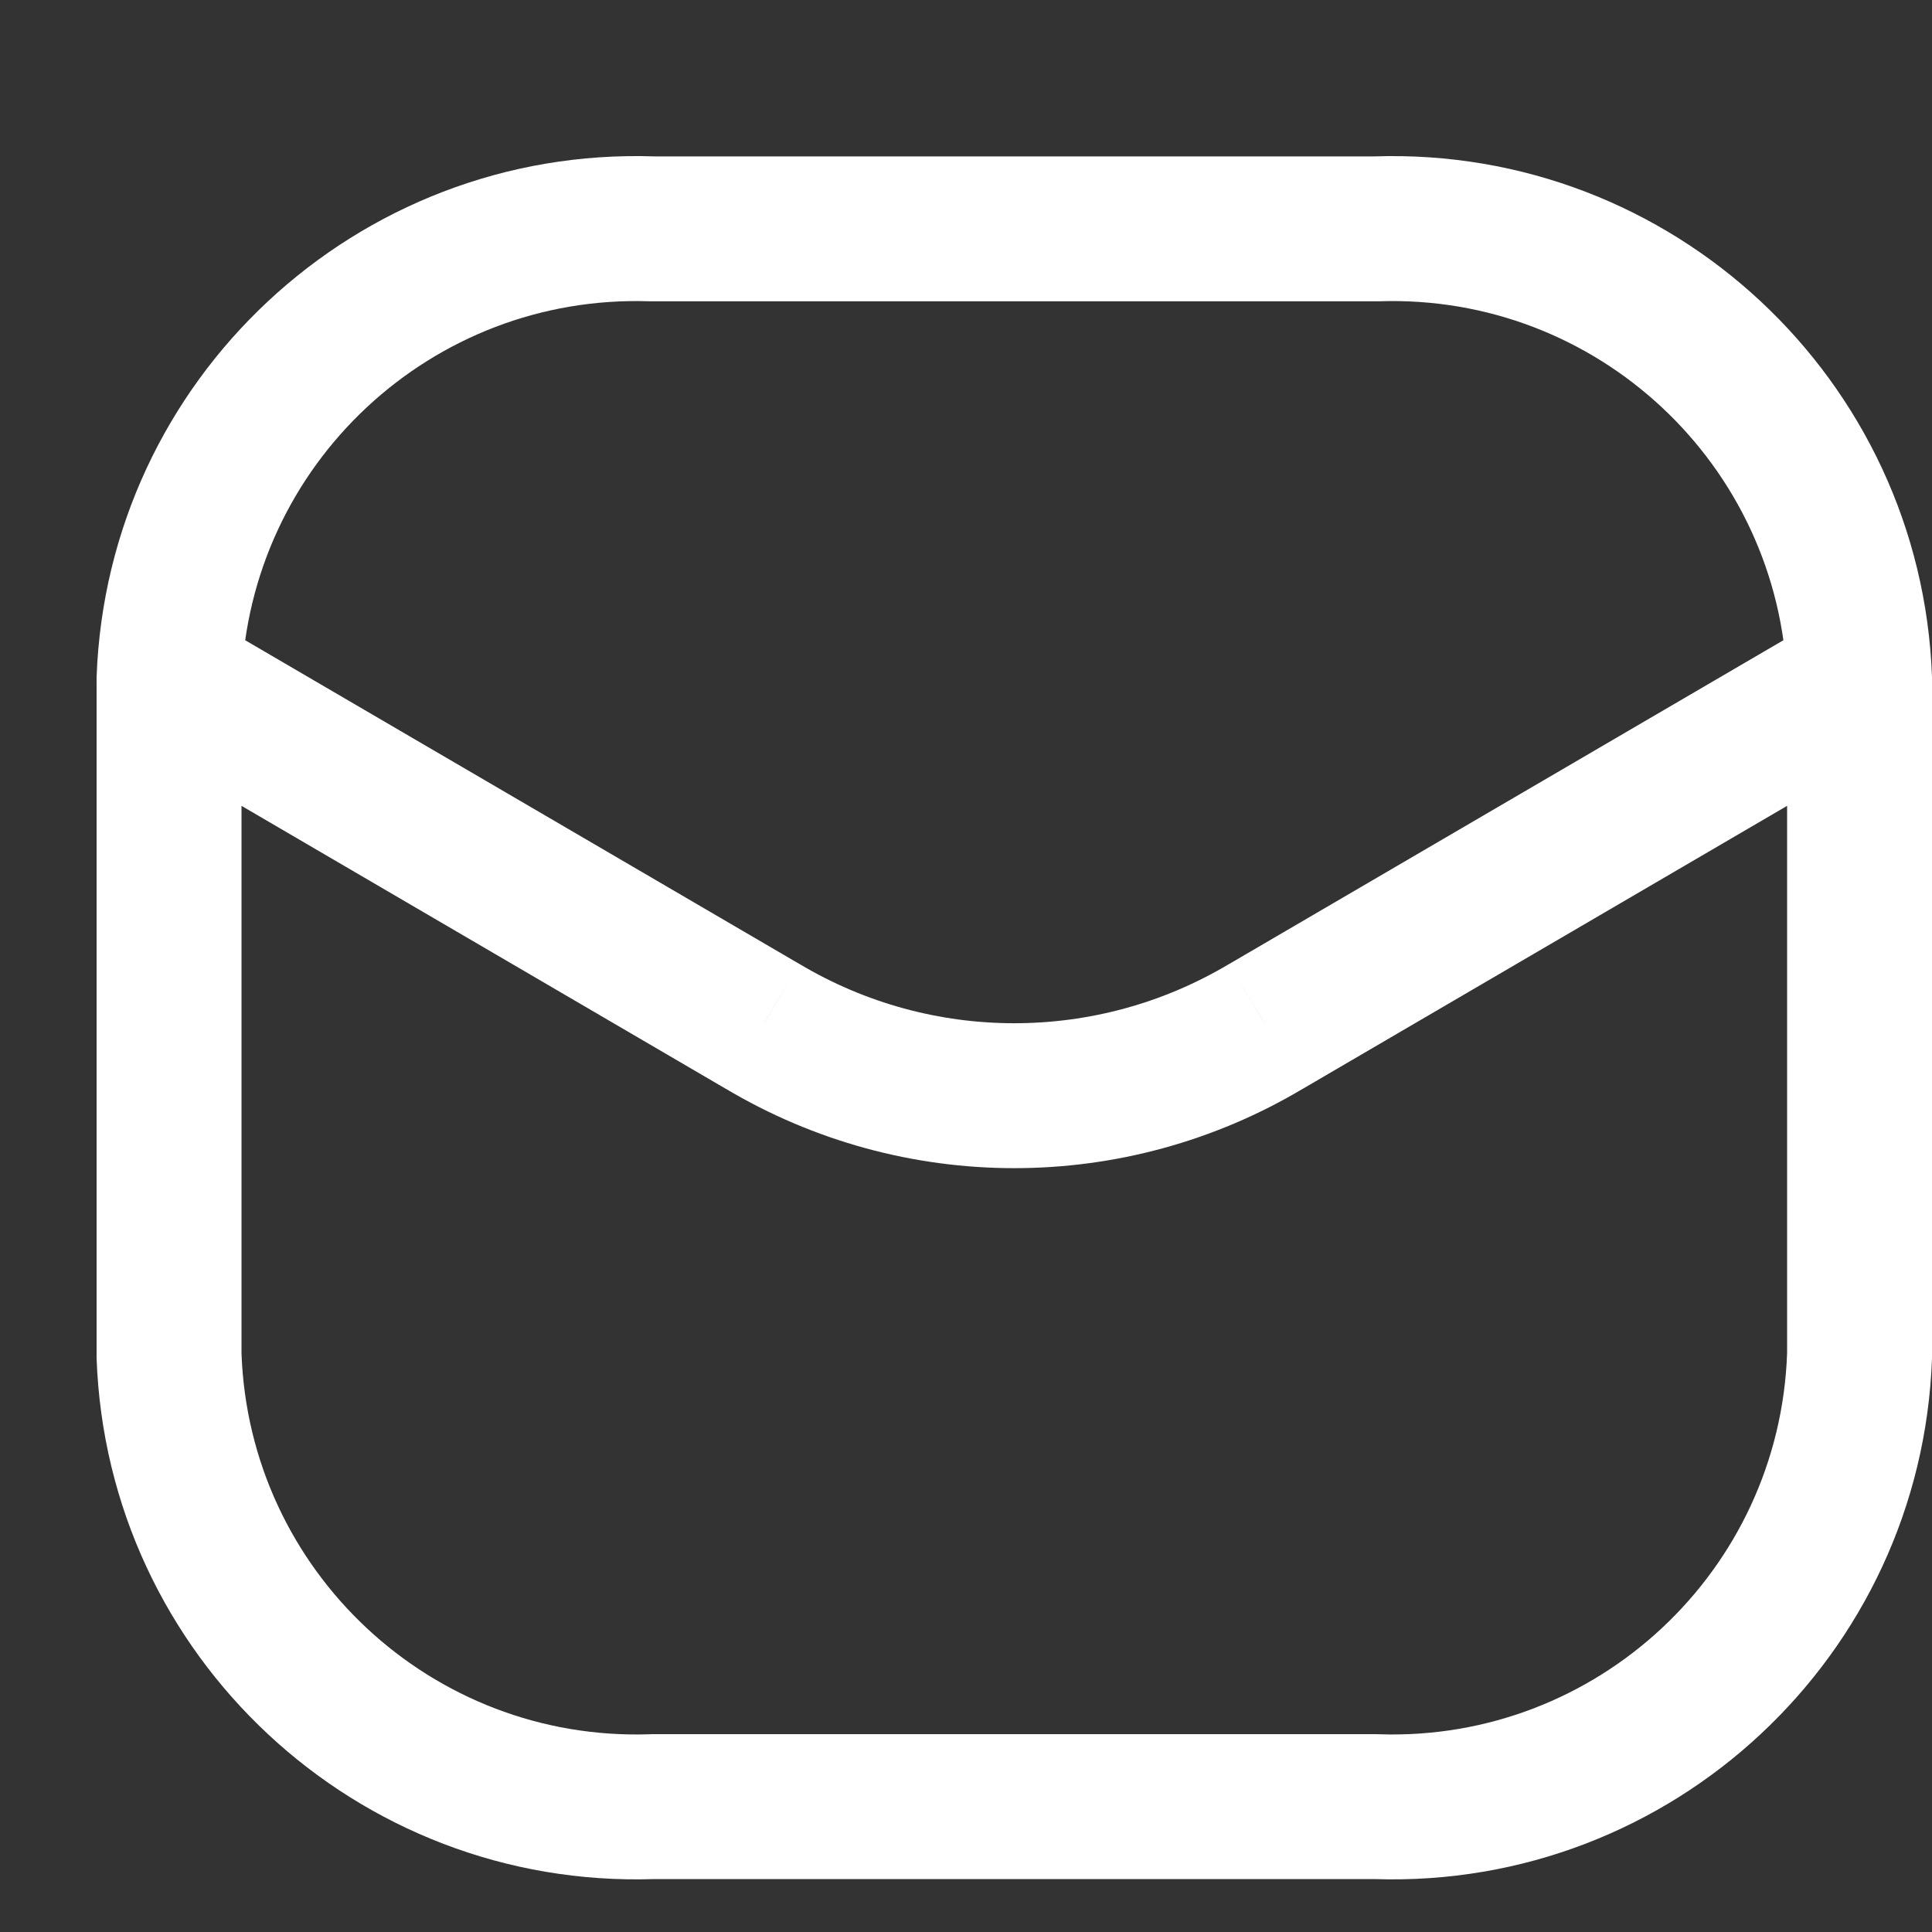
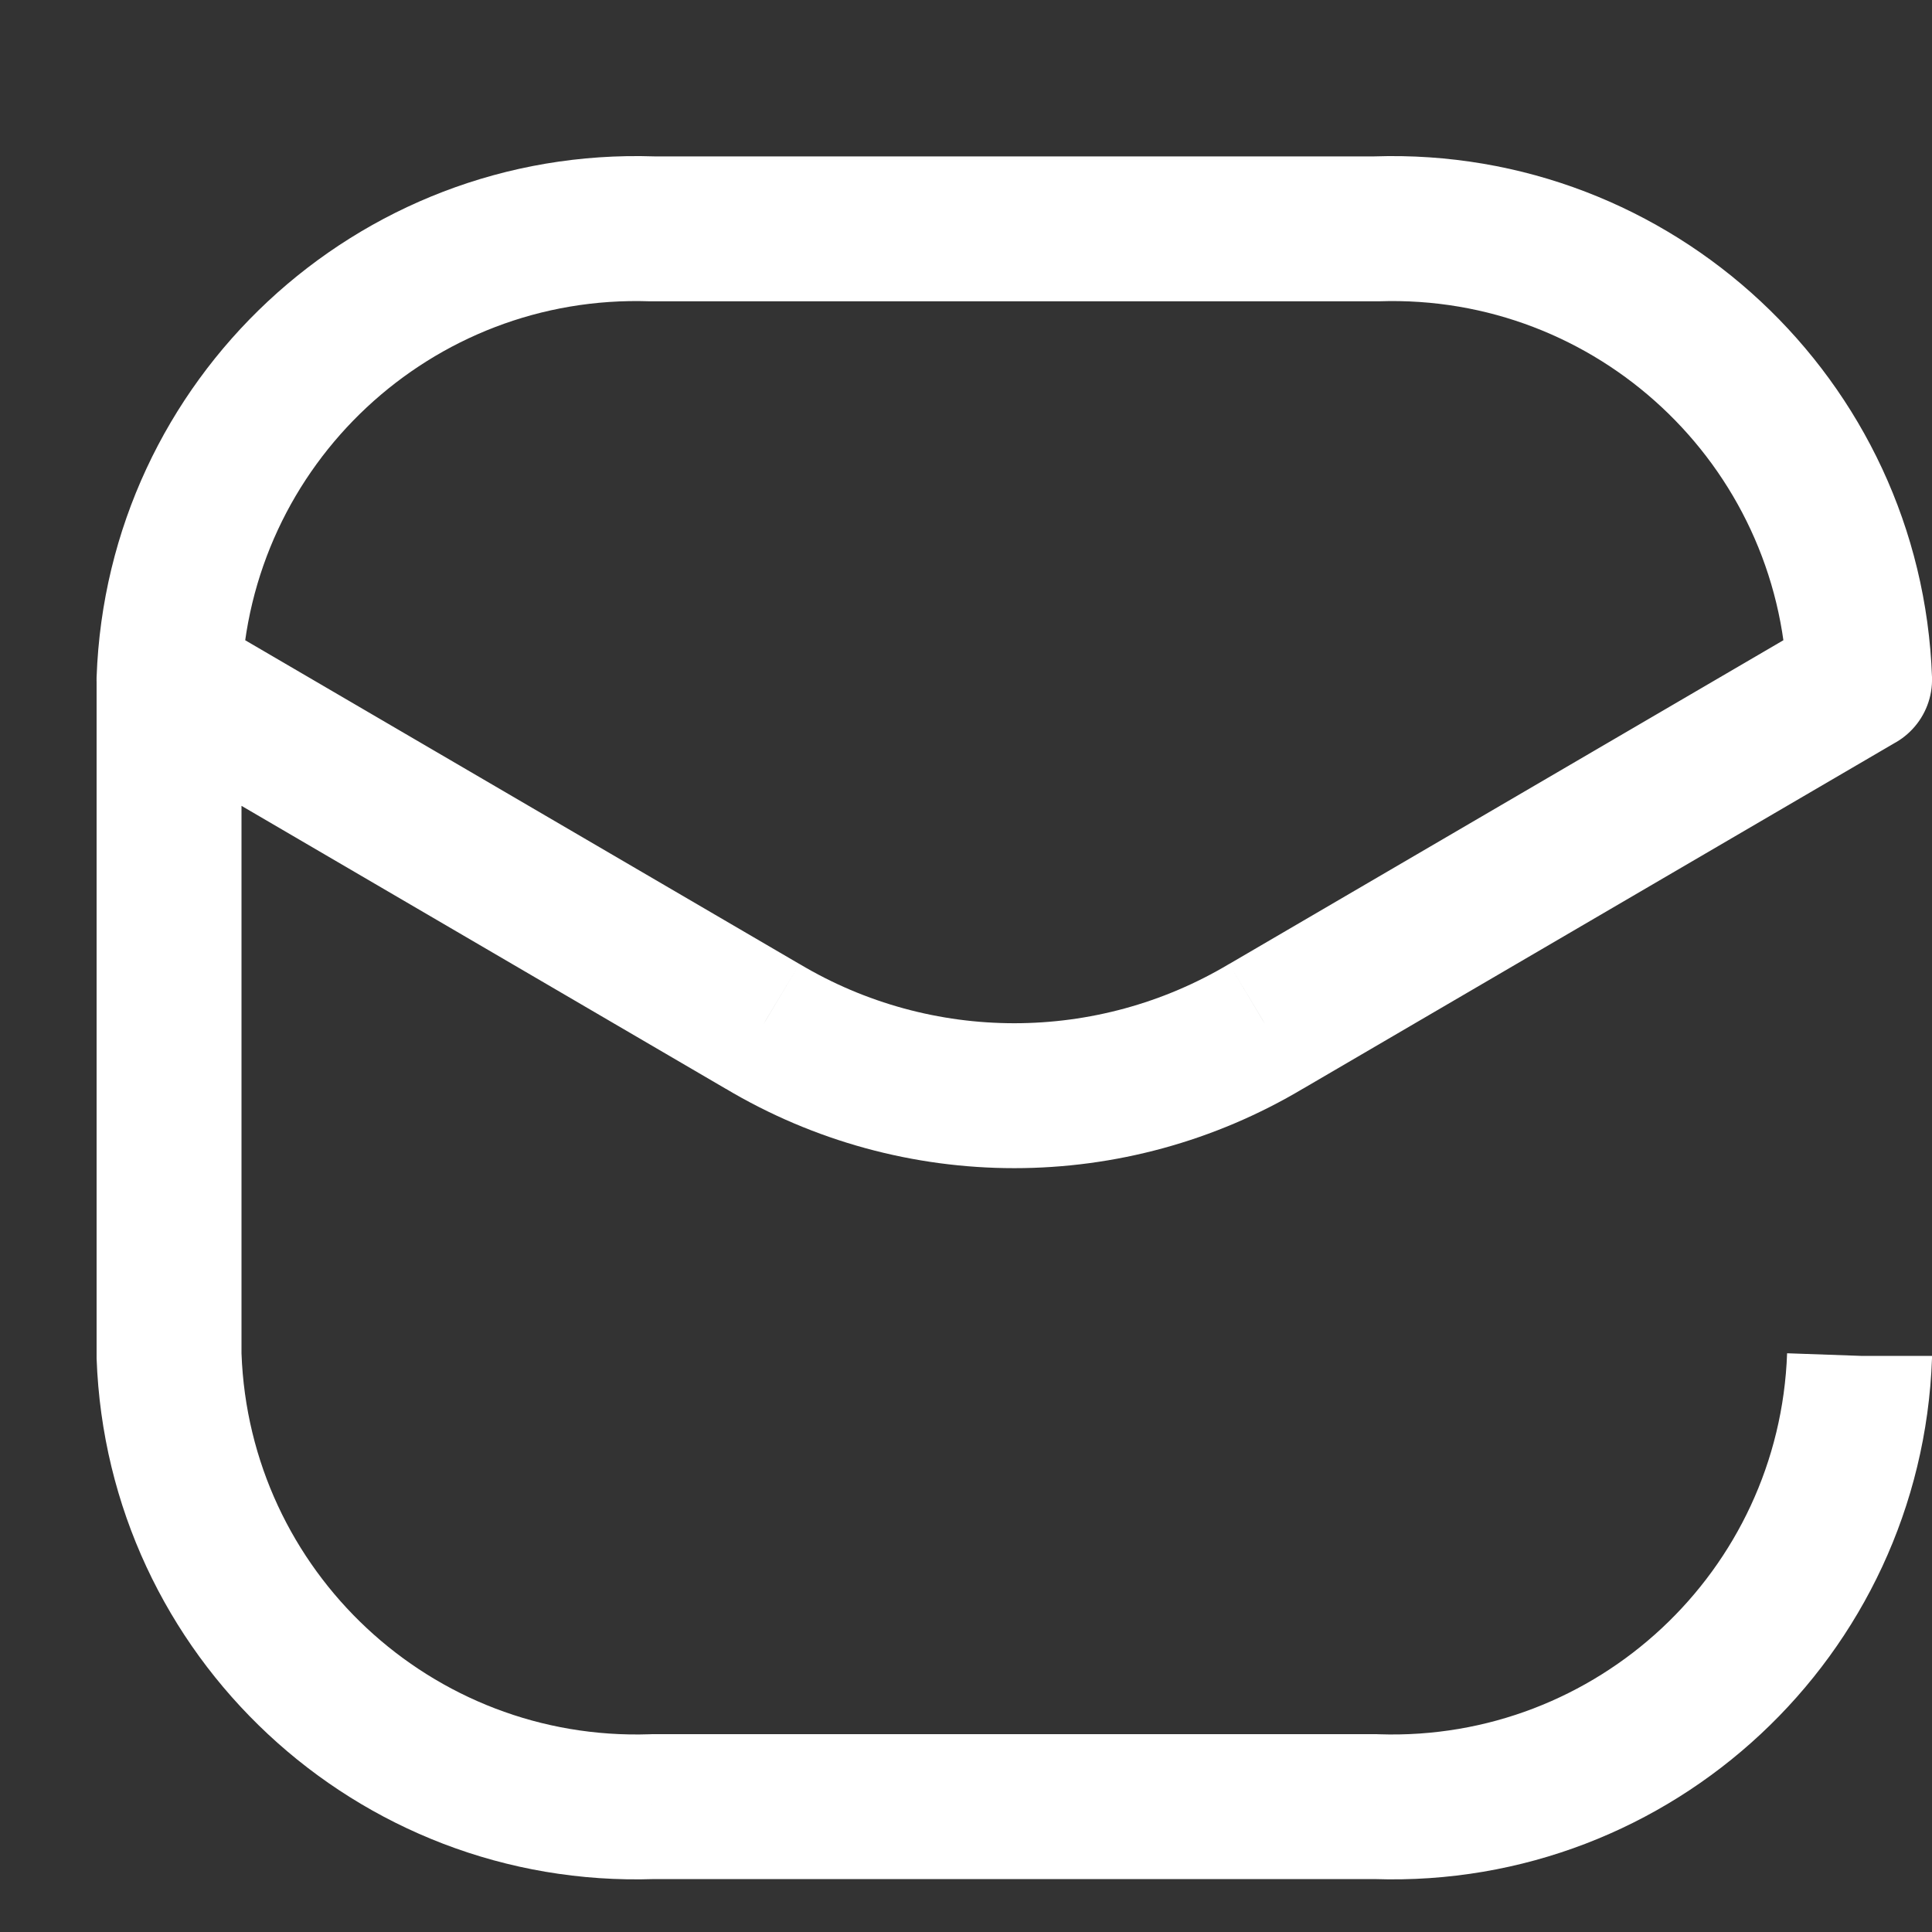
<svg xmlns="http://www.w3.org/2000/svg" width="20" height="20" viewBox="0 0 20 20" fill="none">
  <rect x="0" y="0" width="20" height="20" fill="#333333" stroke="none" />
-   <path d="M18.5 7.062C18.515 7.476 18.863 7.8 19.277 7.785C19.691 7.77 20.014 7.423 20 7.009L18.5 7.062ZM14.25 2.369V3.119C14.258 3.119 14.266 3.119 14.275 3.119L14.25 2.369ZM6.75 2.369L6.725 3.119C6.734 3.119 6.742 3.119 6.75 3.119V2.369ZM1 7.009C0.986 7.423 1.309 7.77 1.723 7.785C2.137 7.8 2.485 7.476 2.5 7.062L1 7.009ZM20 7.036C20 6.621 19.664 6.286 19.25 6.286C18.836 6.286 18.5 6.621 18.5 7.036H20ZM19.25 14.036L20 14.062C20 14.053 20 14.044 20 14.036H19.25ZM14.25 18.702L14.275 17.953C14.266 17.953 14.258 17.952 14.25 17.952V18.702ZM6.75 18.702V17.952C6.742 17.952 6.734 17.953 6.725 17.953L6.75 18.702ZM1.75 14.036H1C1 14.044 1 14.053 1 14.062L1.75 14.036ZM2.5 7.036C2.5 6.621 2.164 6.286 1.75 6.286C1.336 6.286 1 6.621 1 7.036H2.5ZM19.628 7.683C19.986 7.474 20.107 7.015 19.898 6.657C19.689 6.3 19.229 6.179 18.872 6.388L19.628 7.683ZM13.109 10.623L12.73 9.976L12.724 9.979L13.109 10.623ZM7.891 10.623L8.276 9.979L8.27 9.976L7.891 10.623ZM2.128 6.388C1.771 6.179 1.311 6.3 1.102 6.657C0.893 7.015 1.014 7.474 1.372 7.683L2.128 6.388ZM20 7.009C19.89 3.927 17.306 1.516 14.225 1.619L14.275 3.119C16.53 3.043 18.42 4.807 18.5 7.062L20 7.009ZM14.25 1.619H6.75V3.119H14.25V1.619ZM6.775 1.619C3.694 1.516 1.11 3.927 1 7.009L2.5 7.062C2.58 4.807 4.47 3.043 6.725 3.119L6.775 1.619ZM18.5 7.036V14.036H20V7.036H18.5ZM18.5 14.009C18.42 16.264 16.53 18.028 14.275 17.953L14.225 19.452C17.306 19.555 19.89 17.144 20 14.062L18.5 14.009ZM14.25 17.952H6.75V19.452H14.25V17.952ZM6.725 17.953C4.47 18.028 2.58 16.264 2.5 14.009L1 14.062C1.11 17.144 3.694 19.555 6.775 19.452L6.725 17.953ZM2.5 14.036V7.036H1V14.036H2.5ZM18.872 6.388L12.73 9.976L13.487 11.271L19.628 7.683L18.872 6.388ZM12.724 9.979C11.354 10.797 9.646 10.797 8.276 9.979L7.507 11.267C9.35 12.368 11.65 12.368 13.493 11.267L12.724 9.979ZM8.27 9.976L2.128 6.388L1.372 7.683L7.513 11.271L8.27 9.976Z" fill="white" />
+   <path d="M18.5 7.062C18.515 7.476 18.863 7.8 19.277 7.785C19.691 7.77 20.014 7.423 20 7.009L18.5 7.062ZM14.25 2.369V3.119C14.258 3.119 14.266 3.119 14.275 3.119L14.25 2.369ZM6.75 2.369L6.725 3.119C6.734 3.119 6.742 3.119 6.75 3.119V2.369ZM1 7.009C0.986 7.423 1.309 7.77 1.723 7.785C2.137 7.8 2.485 7.476 2.5 7.062L1 7.009ZM20 7.036C20 6.621 19.664 6.286 19.25 6.286C18.836 6.286 18.5 6.621 18.5 7.036H20ZM19.25 14.036L20 14.062C20 14.053 20 14.044 20 14.036H19.25ZM14.25 18.702L14.275 17.953C14.266 17.953 14.258 17.952 14.25 17.952V18.702ZM6.75 18.702V17.952C6.742 17.952 6.734 17.953 6.725 17.953L6.75 18.702ZM1.75 14.036H1C1 14.044 1 14.053 1 14.062L1.75 14.036ZM2.5 7.036C2.5 6.621 2.164 6.286 1.75 6.286C1.336 6.286 1 6.621 1 7.036H2.5ZM19.628 7.683C19.986 7.474 20.107 7.015 19.898 6.657C19.689 6.3 19.229 6.179 18.872 6.388L19.628 7.683ZM13.109 10.623L12.73 9.976L12.724 9.979L13.109 10.623ZM7.891 10.623L8.276 9.979L8.27 9.976L7.891 10.623ZM2.128 6.388C1.771 6.179 1.311 6.3 1.102 6.657C0.893 7.015 1.014 7.474 1.372 7.683L2.128 6.388ZM20 7.009C19.89 3.927 17.306 1.516 14.225 1.619L14.275 3.119C16.53 3.043 18.42 4.807 18.5 7.062L20 7.009ZM14.25 1.619H6.75V3.119H14.25V1.619ZM6.775 1.619C3.694 1.516 1.11 3.927 1 7.009L2.5 7.062C2.58 4.807 4.47 3.043 6.725 3.119L6.775 1.619ZM18.5 7.036V14.036V7.036H18.5ZM18.5 14.009C18.42 16.264 16.53 18.028 14.275 17.953L14.225 19.452C17.306 19.555 19.89 17.144 20 14.062L18.5 14.009ZM14.25 17.952H6.75V19.452H14.25V17.952ZM6.725 17.953C4.47 18.028 2.58 16.264 2.5 14.009L1 14.062C1.11 17.144 3.694 19.555 6.775 19.452L6.725 17.953ZM2.5 14.036V7.036H1V14.036H2.5ZM18.872 6.388L12.73 9.976L13.487 11.271L19.628 7.683L18.872 6.388ZM12.724 9.979C11.354 10.797 9.646 10.797 8.276 9.979L7.507 11.267C9.35 12.368 11.65 12.368 13.493 11.267L12.724 9.979ZM8.27 9.976L2.128 6.388L1.372 7.683L7.513 11.271L8.27 9.976Z" fill="white" />
</svg>